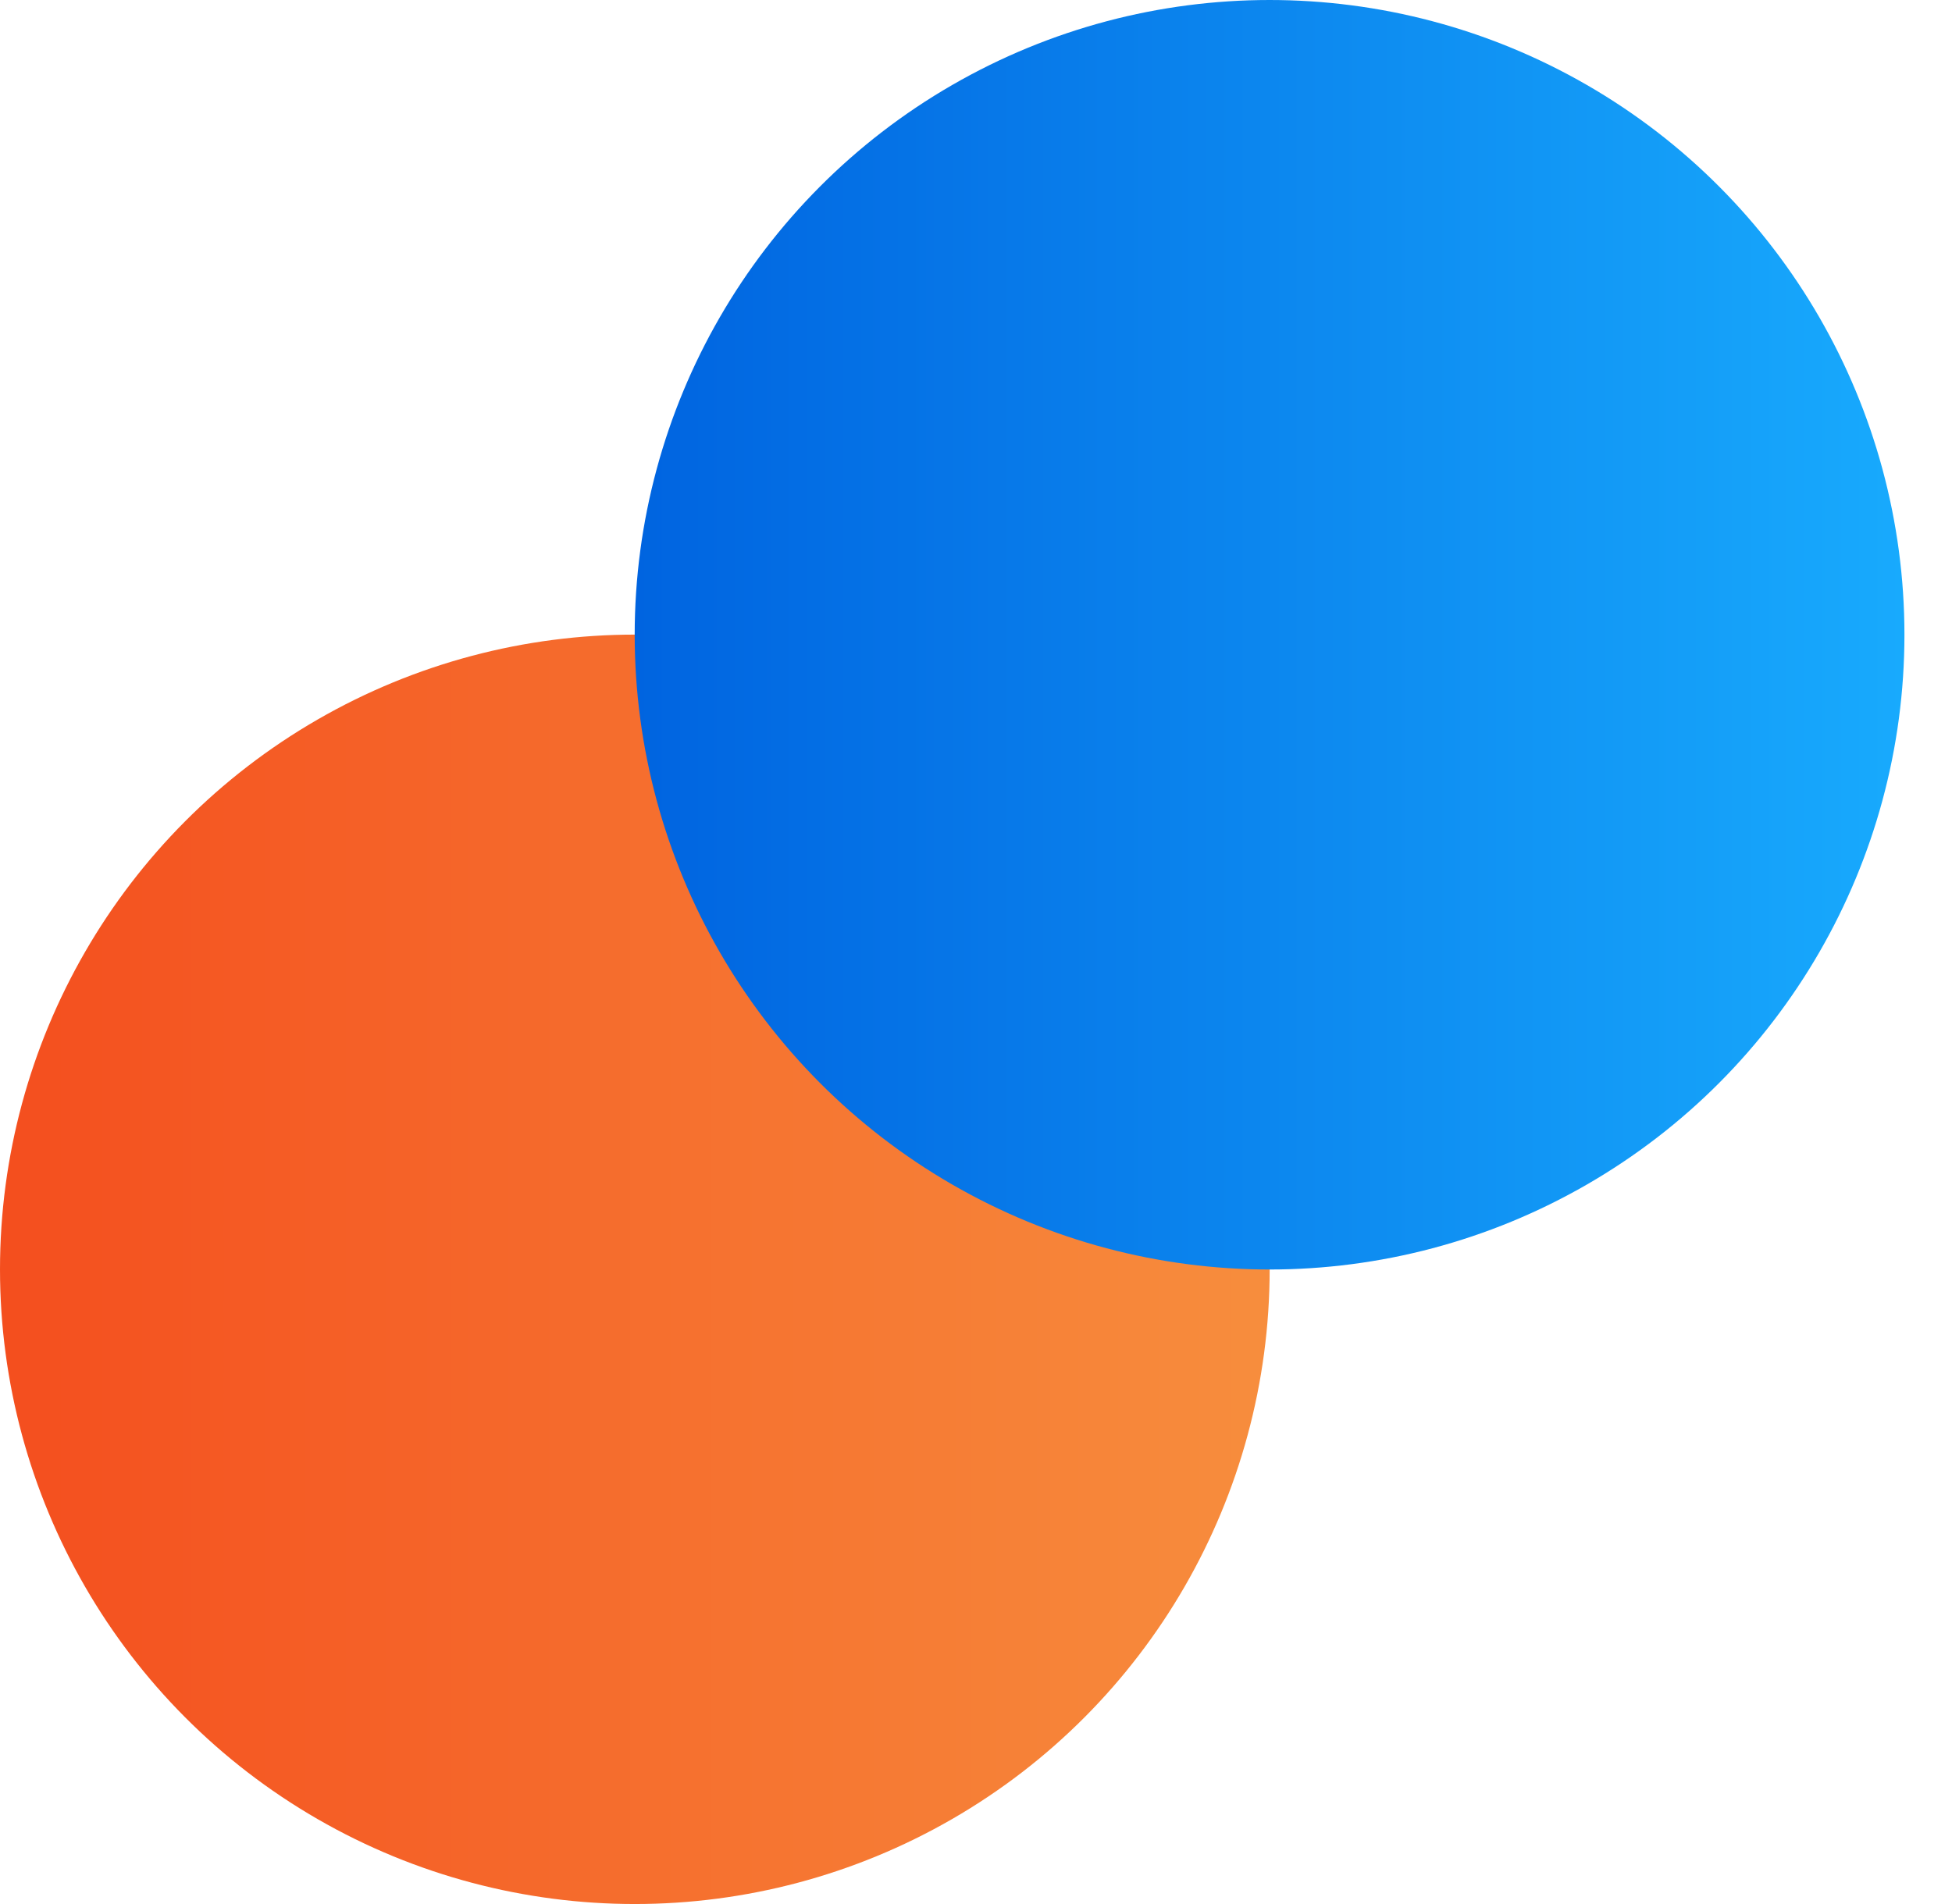
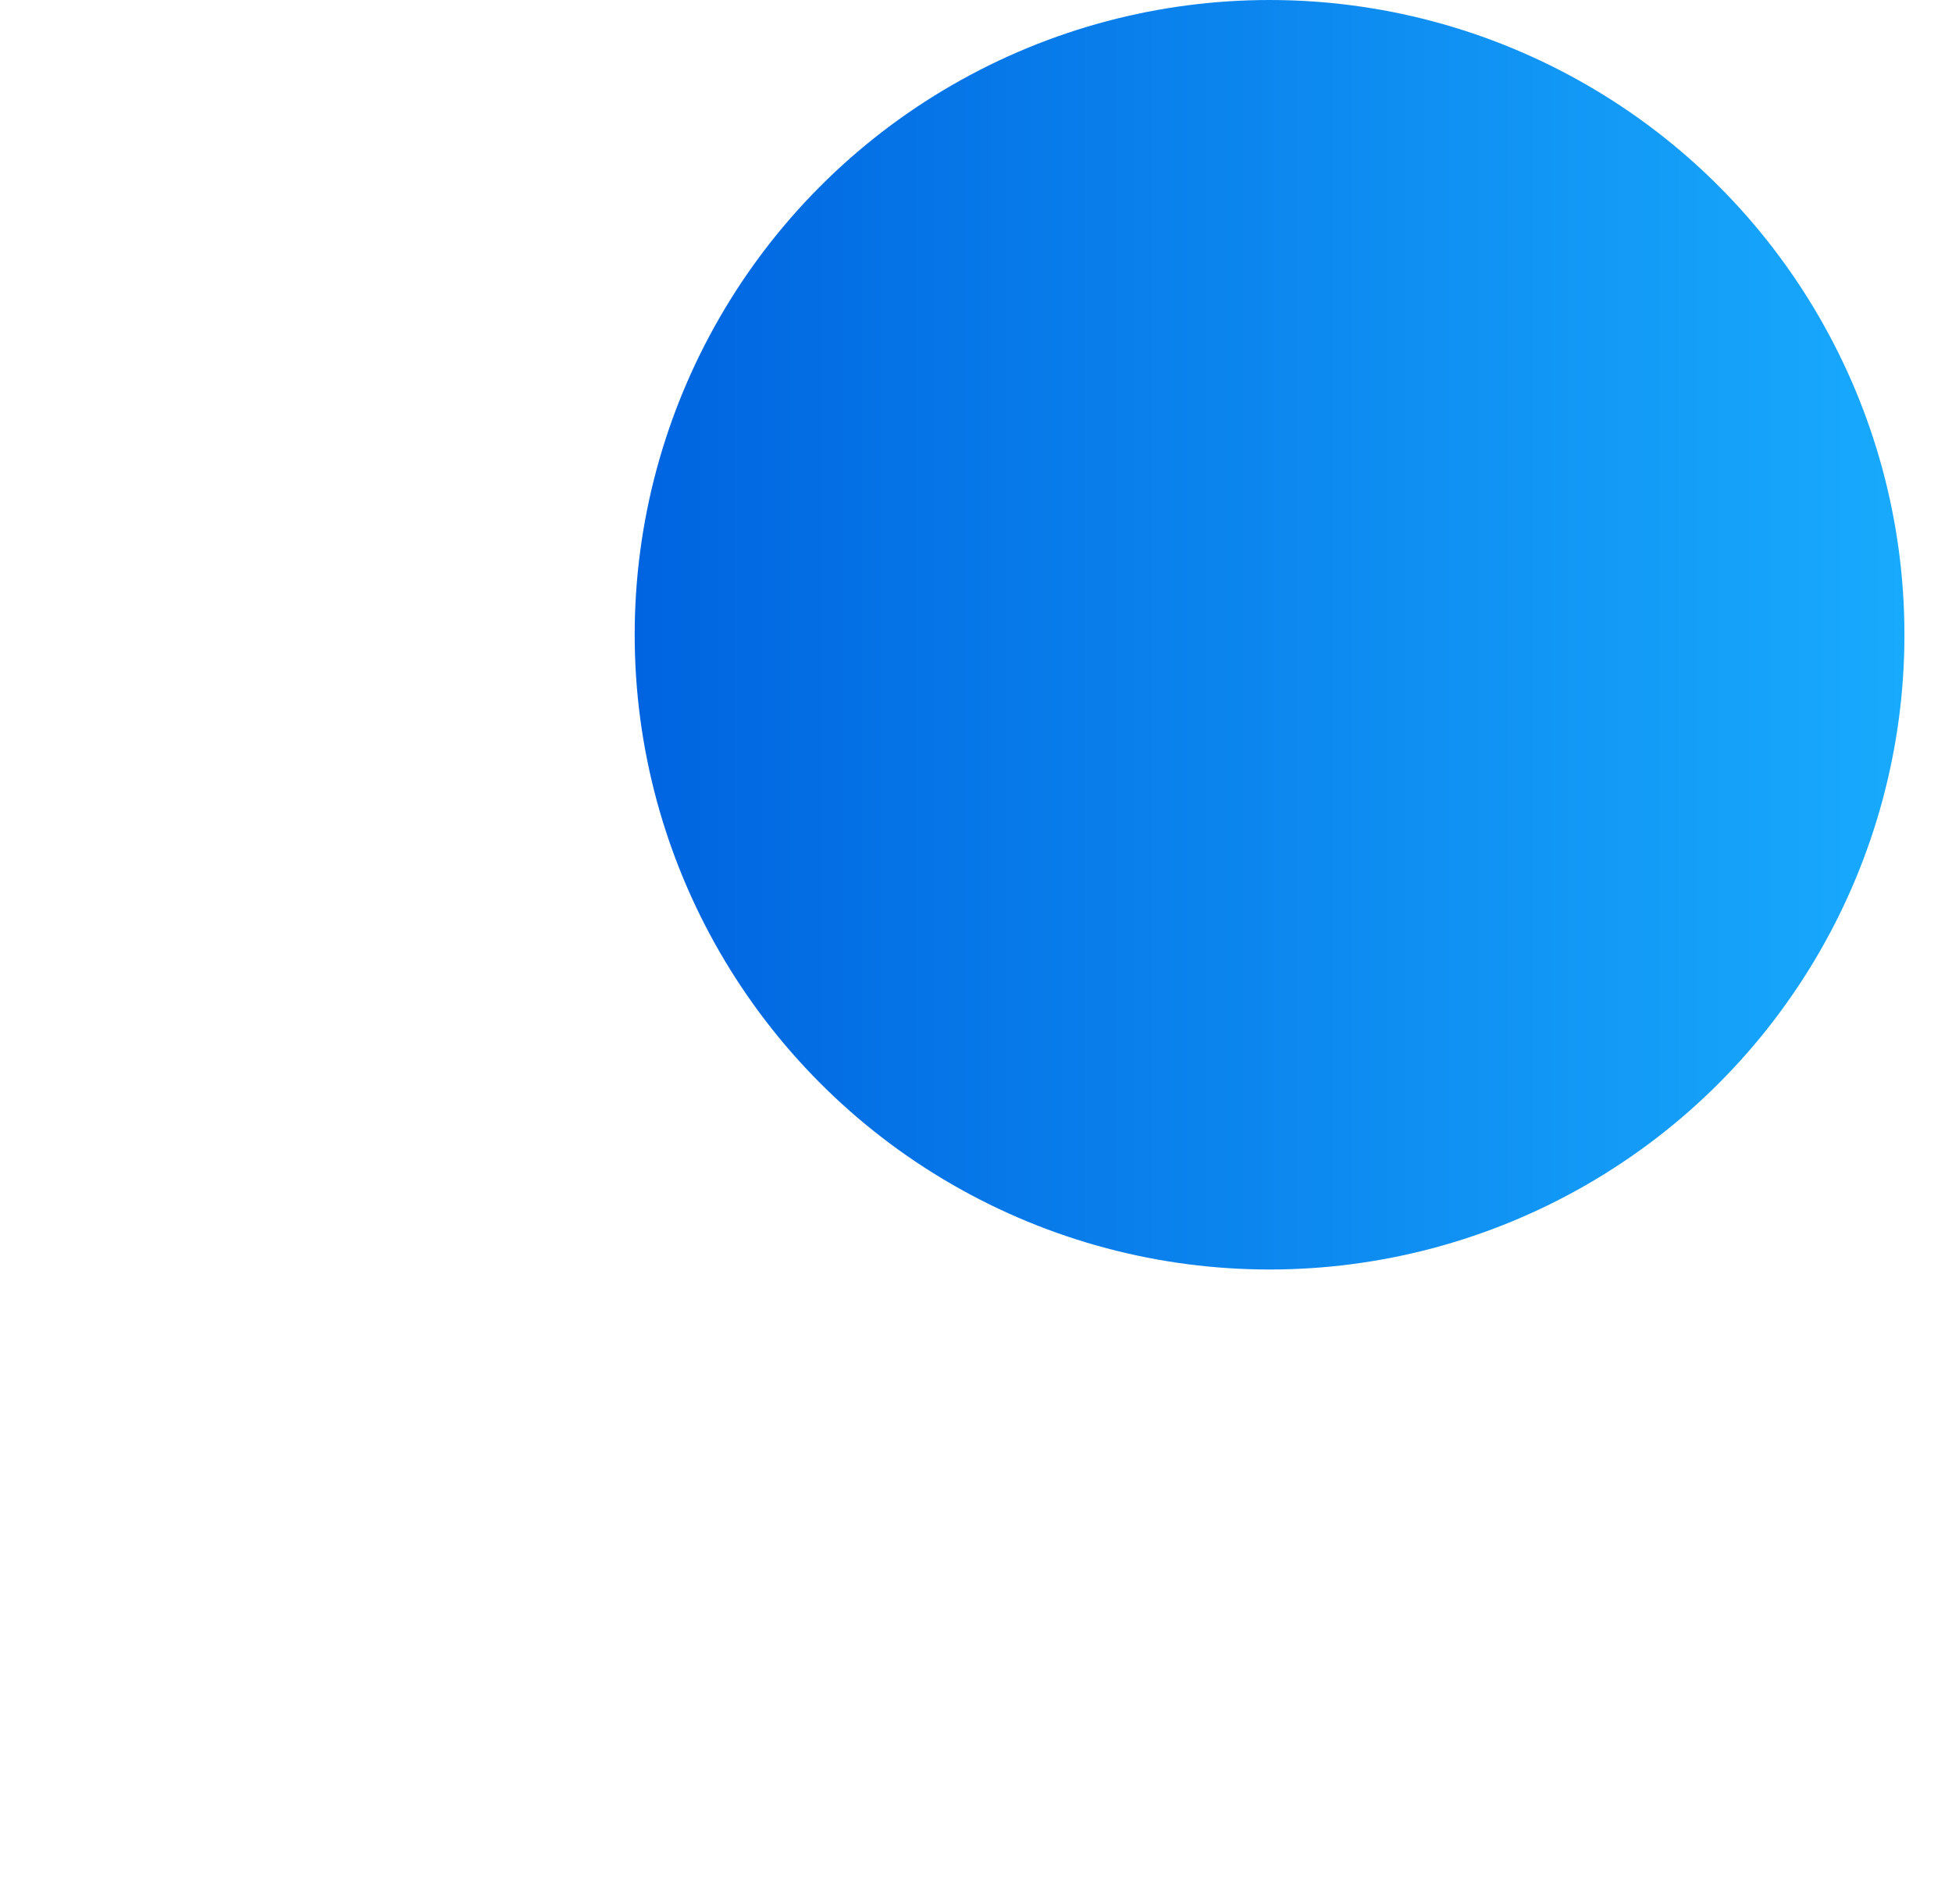
<svg xmlns="http://www.w3.org/2000/svg" width="41" height="40" fill="none">
-   <circle cx="13.334" cy="26.666" r="13.334" fill="url(#a)" />
  <circle cx="26.666" cy="13.335" r="13.335" fill="url(#b)" />
  <defs>
    <linearGradient id="a" x1="0" y1="26.666" x2="26.471" y2="26.666" gradientUnits="userSpaceOnUse">
      <stop stop-color="#F44E1E" />
      <stop offset="1" stop-color="#F78D3D" />
    </linearGradient>
    <linearGradient id="b" x1="13.331" y1="13.47" x2="40.001" y2="13.47" gradientUnits="userSpaceOnUse">
      <stop stop-color="#0064E0" />
      <stop offset="1" stop-color="#18AAFD" />
    </linearGradient>
  </defs>
</svg>